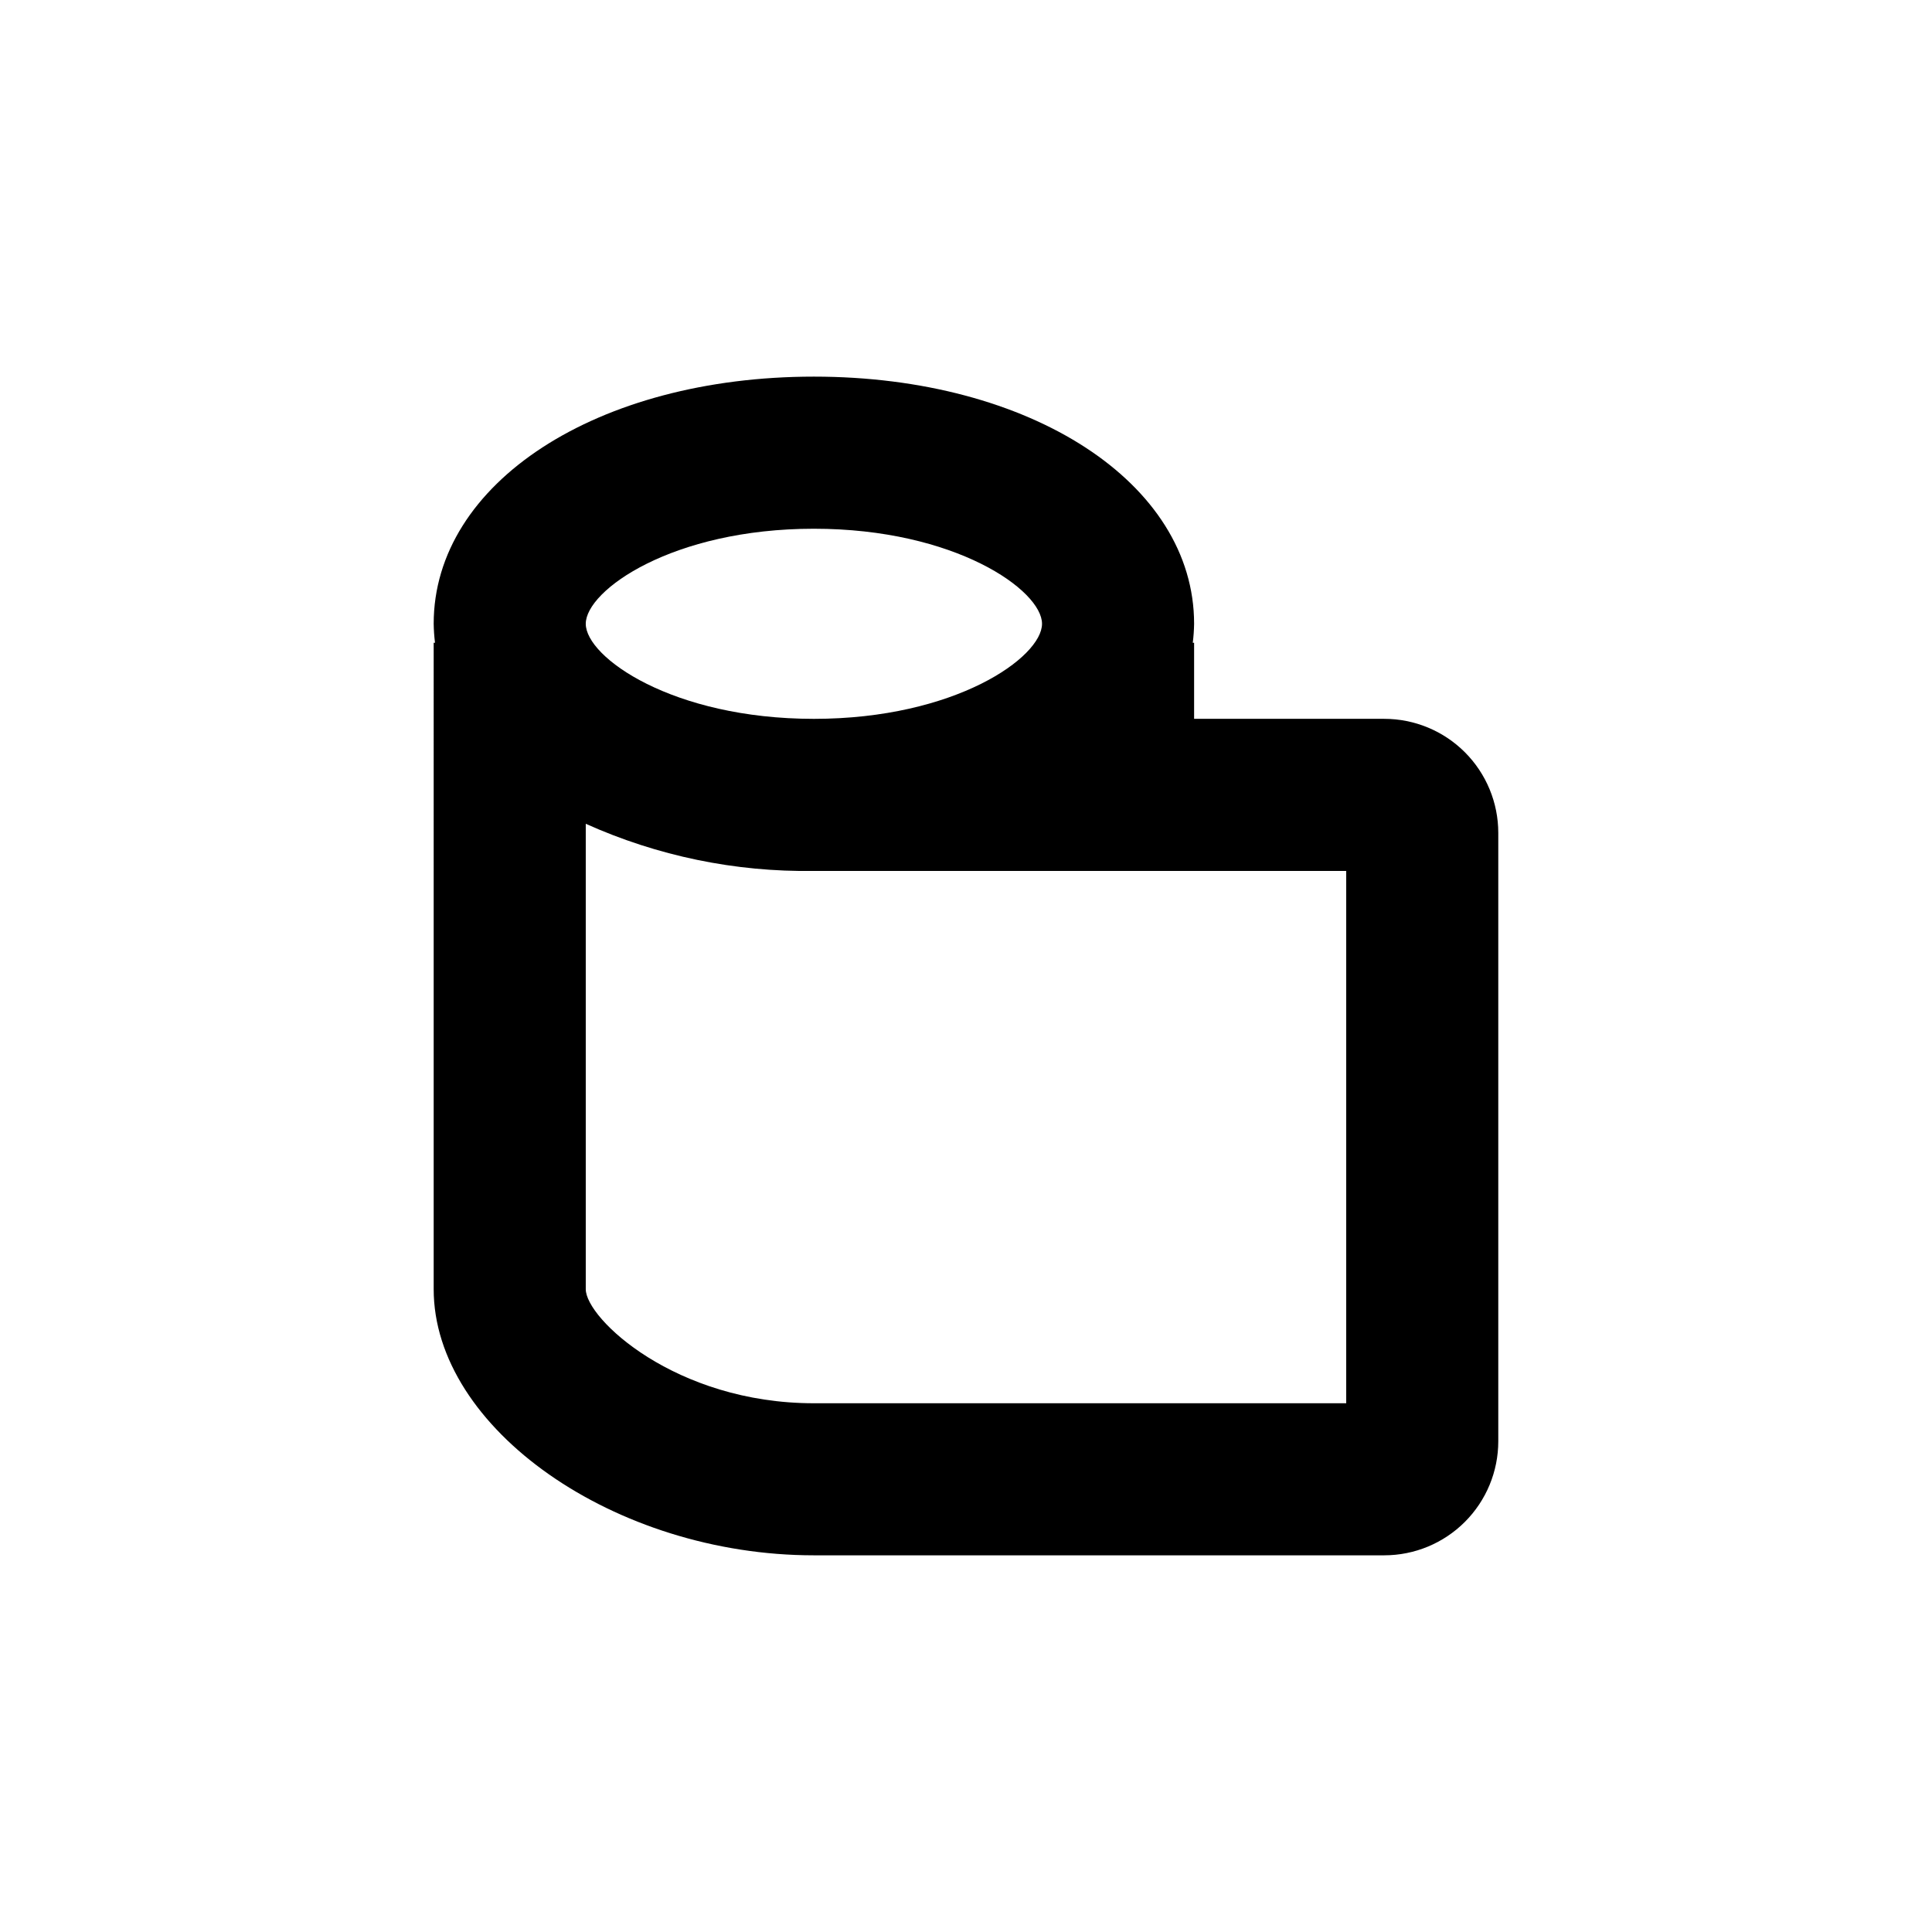
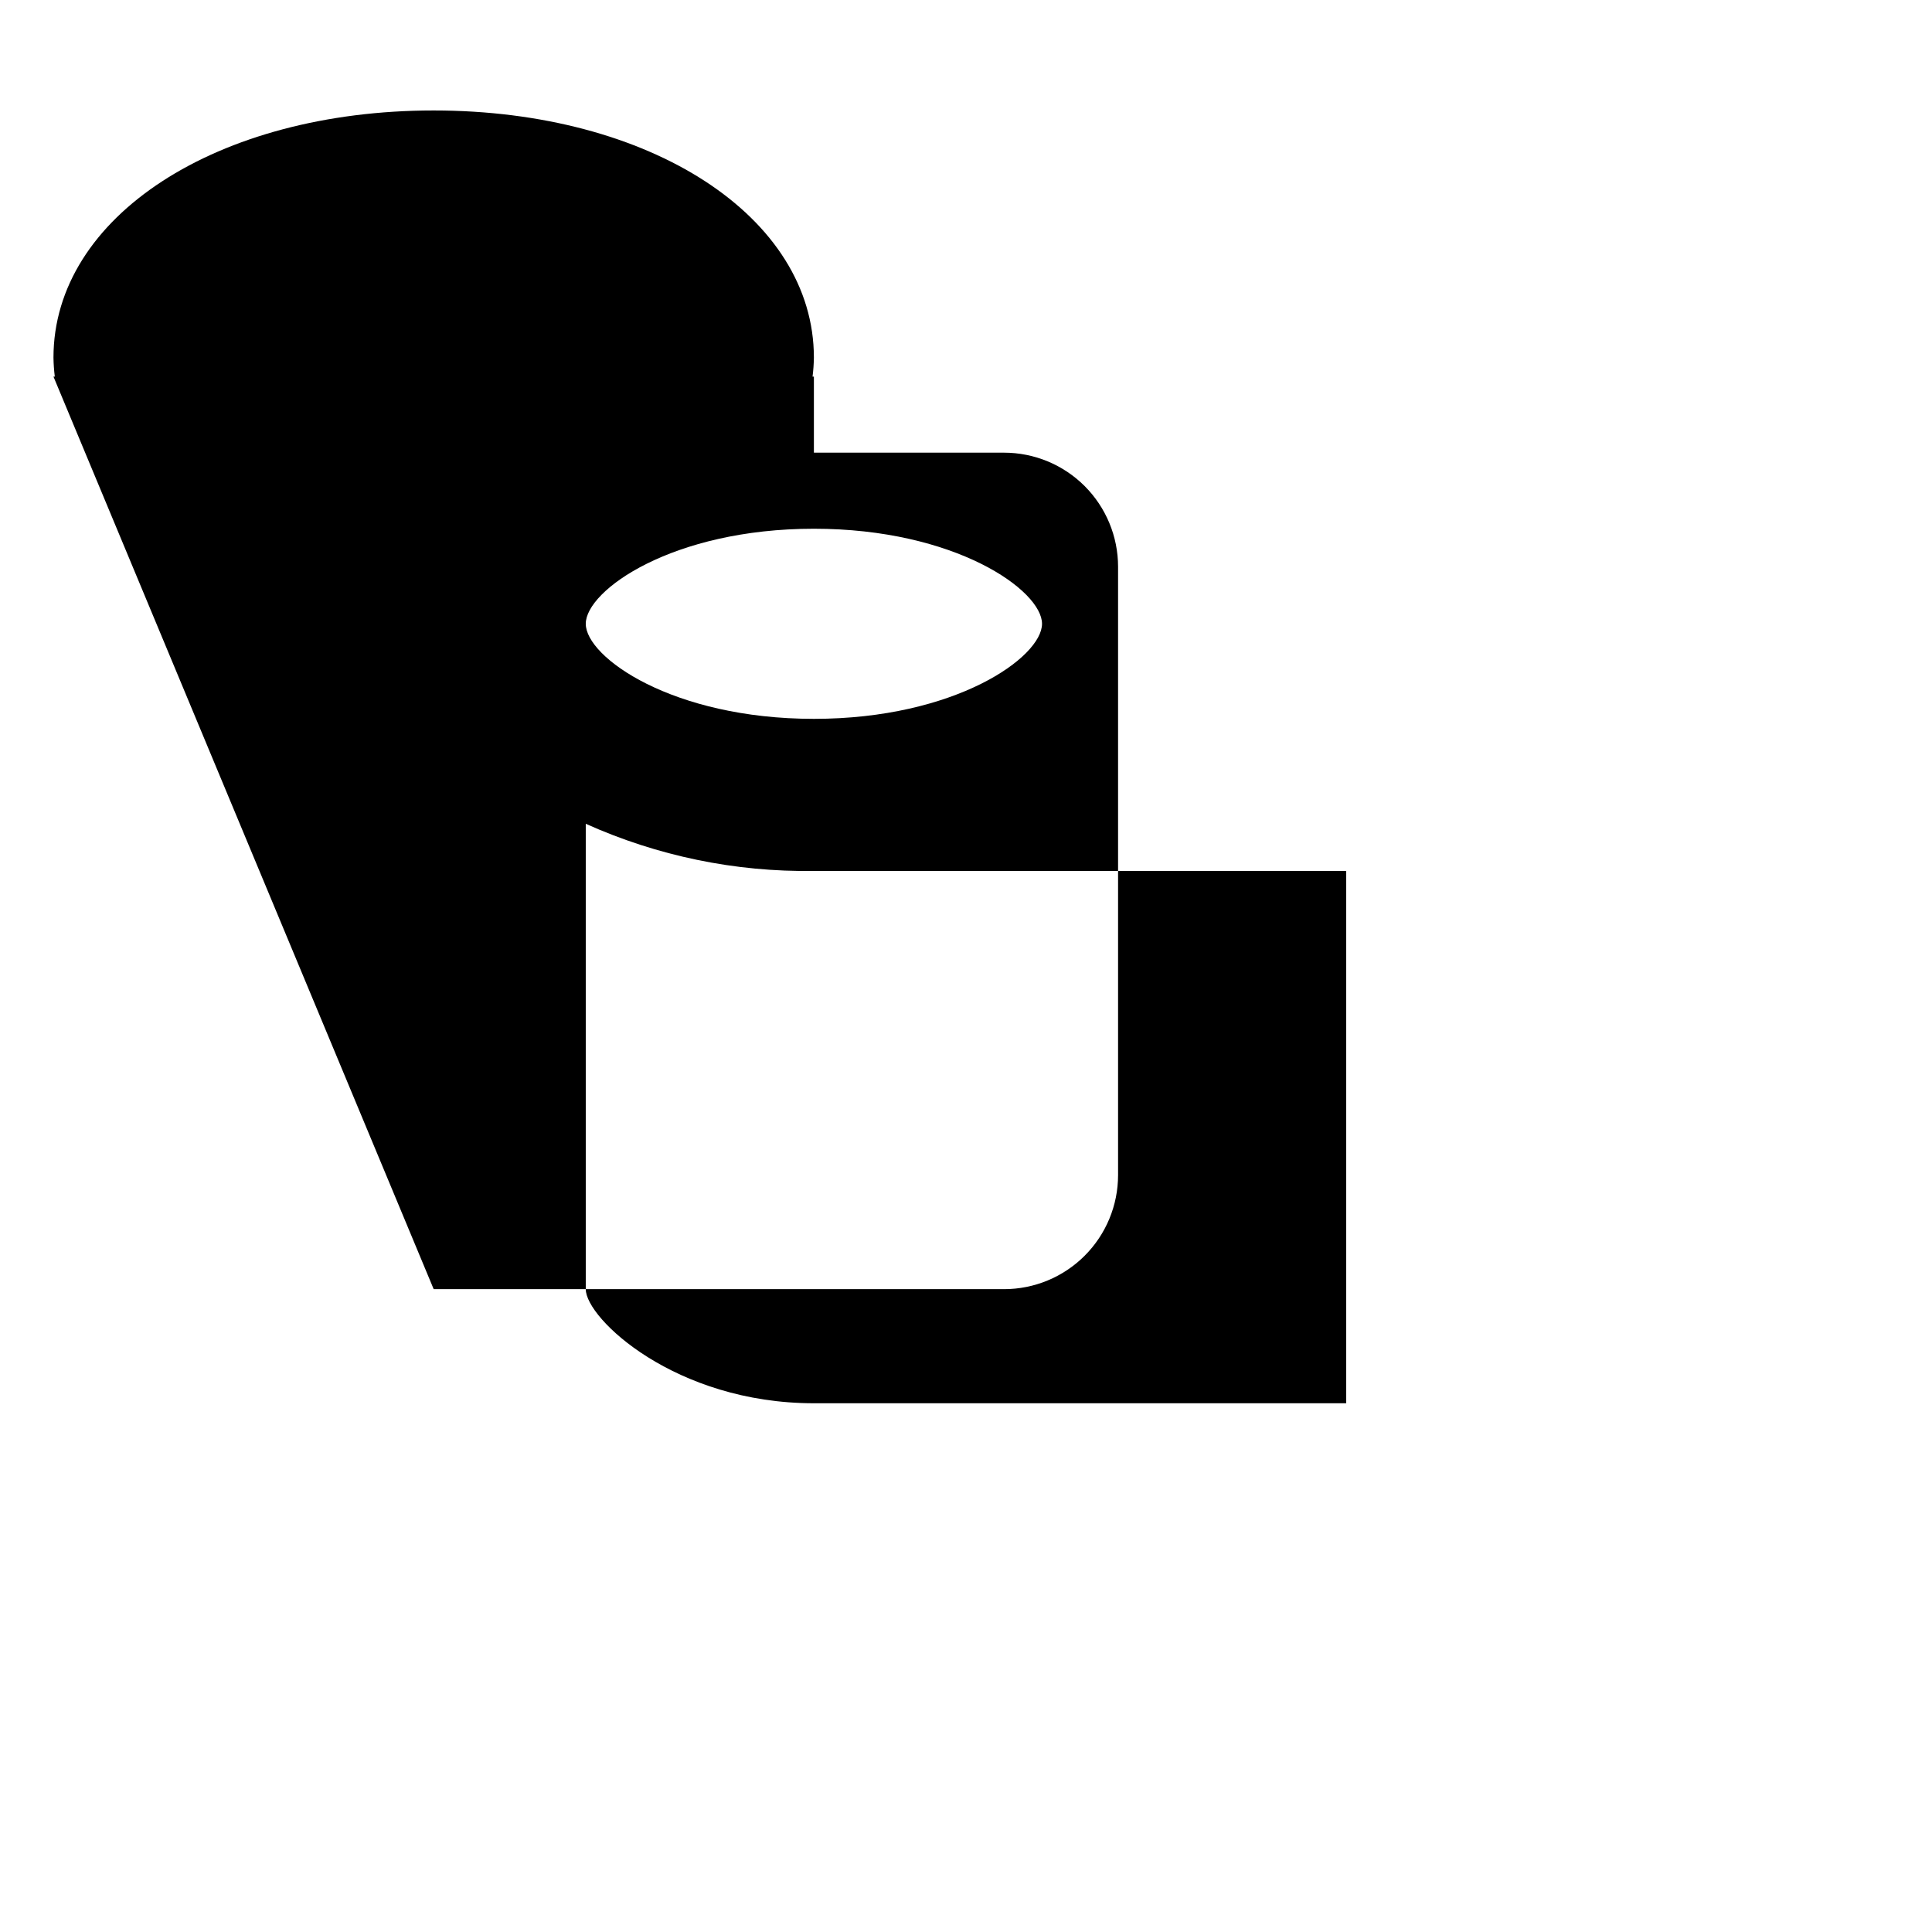
<svg xmlns="http://www.w3.org/2000/svg" fill="#000000" width="800px" height="800px" version="1.1" viewBox="144 144 512 512">
-   <path d="m258.93 485.64c0 36.93 48.012 70.535 100.76 70.535h151.14c8.02 0 15.707-3.184 21.375-8.855 5.668-5.668 8.855-13.355 8.855-21.375v-161.22c0-8.016-3.188-15.703-8.855-21.375-5.668-5.668-13.355-8.852-21.375-8.852h-50.379v-20.152h-0.355c0.211-1.672 0.328-3.356 0.355-5.039 0-37.332-43.328-65.496-100.76-65.496-57.438 0-100.76 28.164-100.76 65.496 0.027 1.684 0.145 3.367 0.352 5.039h-0.352zm100.76-201.52c37.484 0 60.457 16.324 60.457 25.191s-22.973 25.191-60.457 25.191c-37.484 0-60.457-16.324-60.457-25.191s22.973-25.191 60.457-25.191zm-60.457 78.191c18.992 8.543 39.633 12.809 60.457 12.496h141.07v141.07h-141.07c-36.727 0-60.457-22.469-60.457-30.23z" />
+   <path d="m258.93 485.64h151.14c8.02 0 15.707-3.184 21.375-8.855 5.668-5.668 8.855-13.355 8.855-21.375v-161.22c0-8.016-3.188-15.703-8.855-21.375-5.668-5.668-13.355-8.852-21.375-8.852h-50.379v-20.152h-0.355c0.211-1.672 0.328-3.356 0.355-5.039 0-37.332-43.328-65.496-100.76-65.496-57.438 0-100.76 28.164-100.76 65.496 0.027 1.684 0.145 3.367 0.352 5.039h-0.352zm100.76-201.52c37.484 0 60.457 16.324 60.457 25.191s-22.973 25.191-60.457 25.191c-37.484 0-60.457-16.324-60.457-25.191s22.973-25.191 60.457-25.191zm-60.457 78.191c18.992 8.543 39.633 12.809 60.457 12.496h141.07v141.07h-141.07c-36.727 0-60.457-22.469-60.457-30.23z" />
</svg>